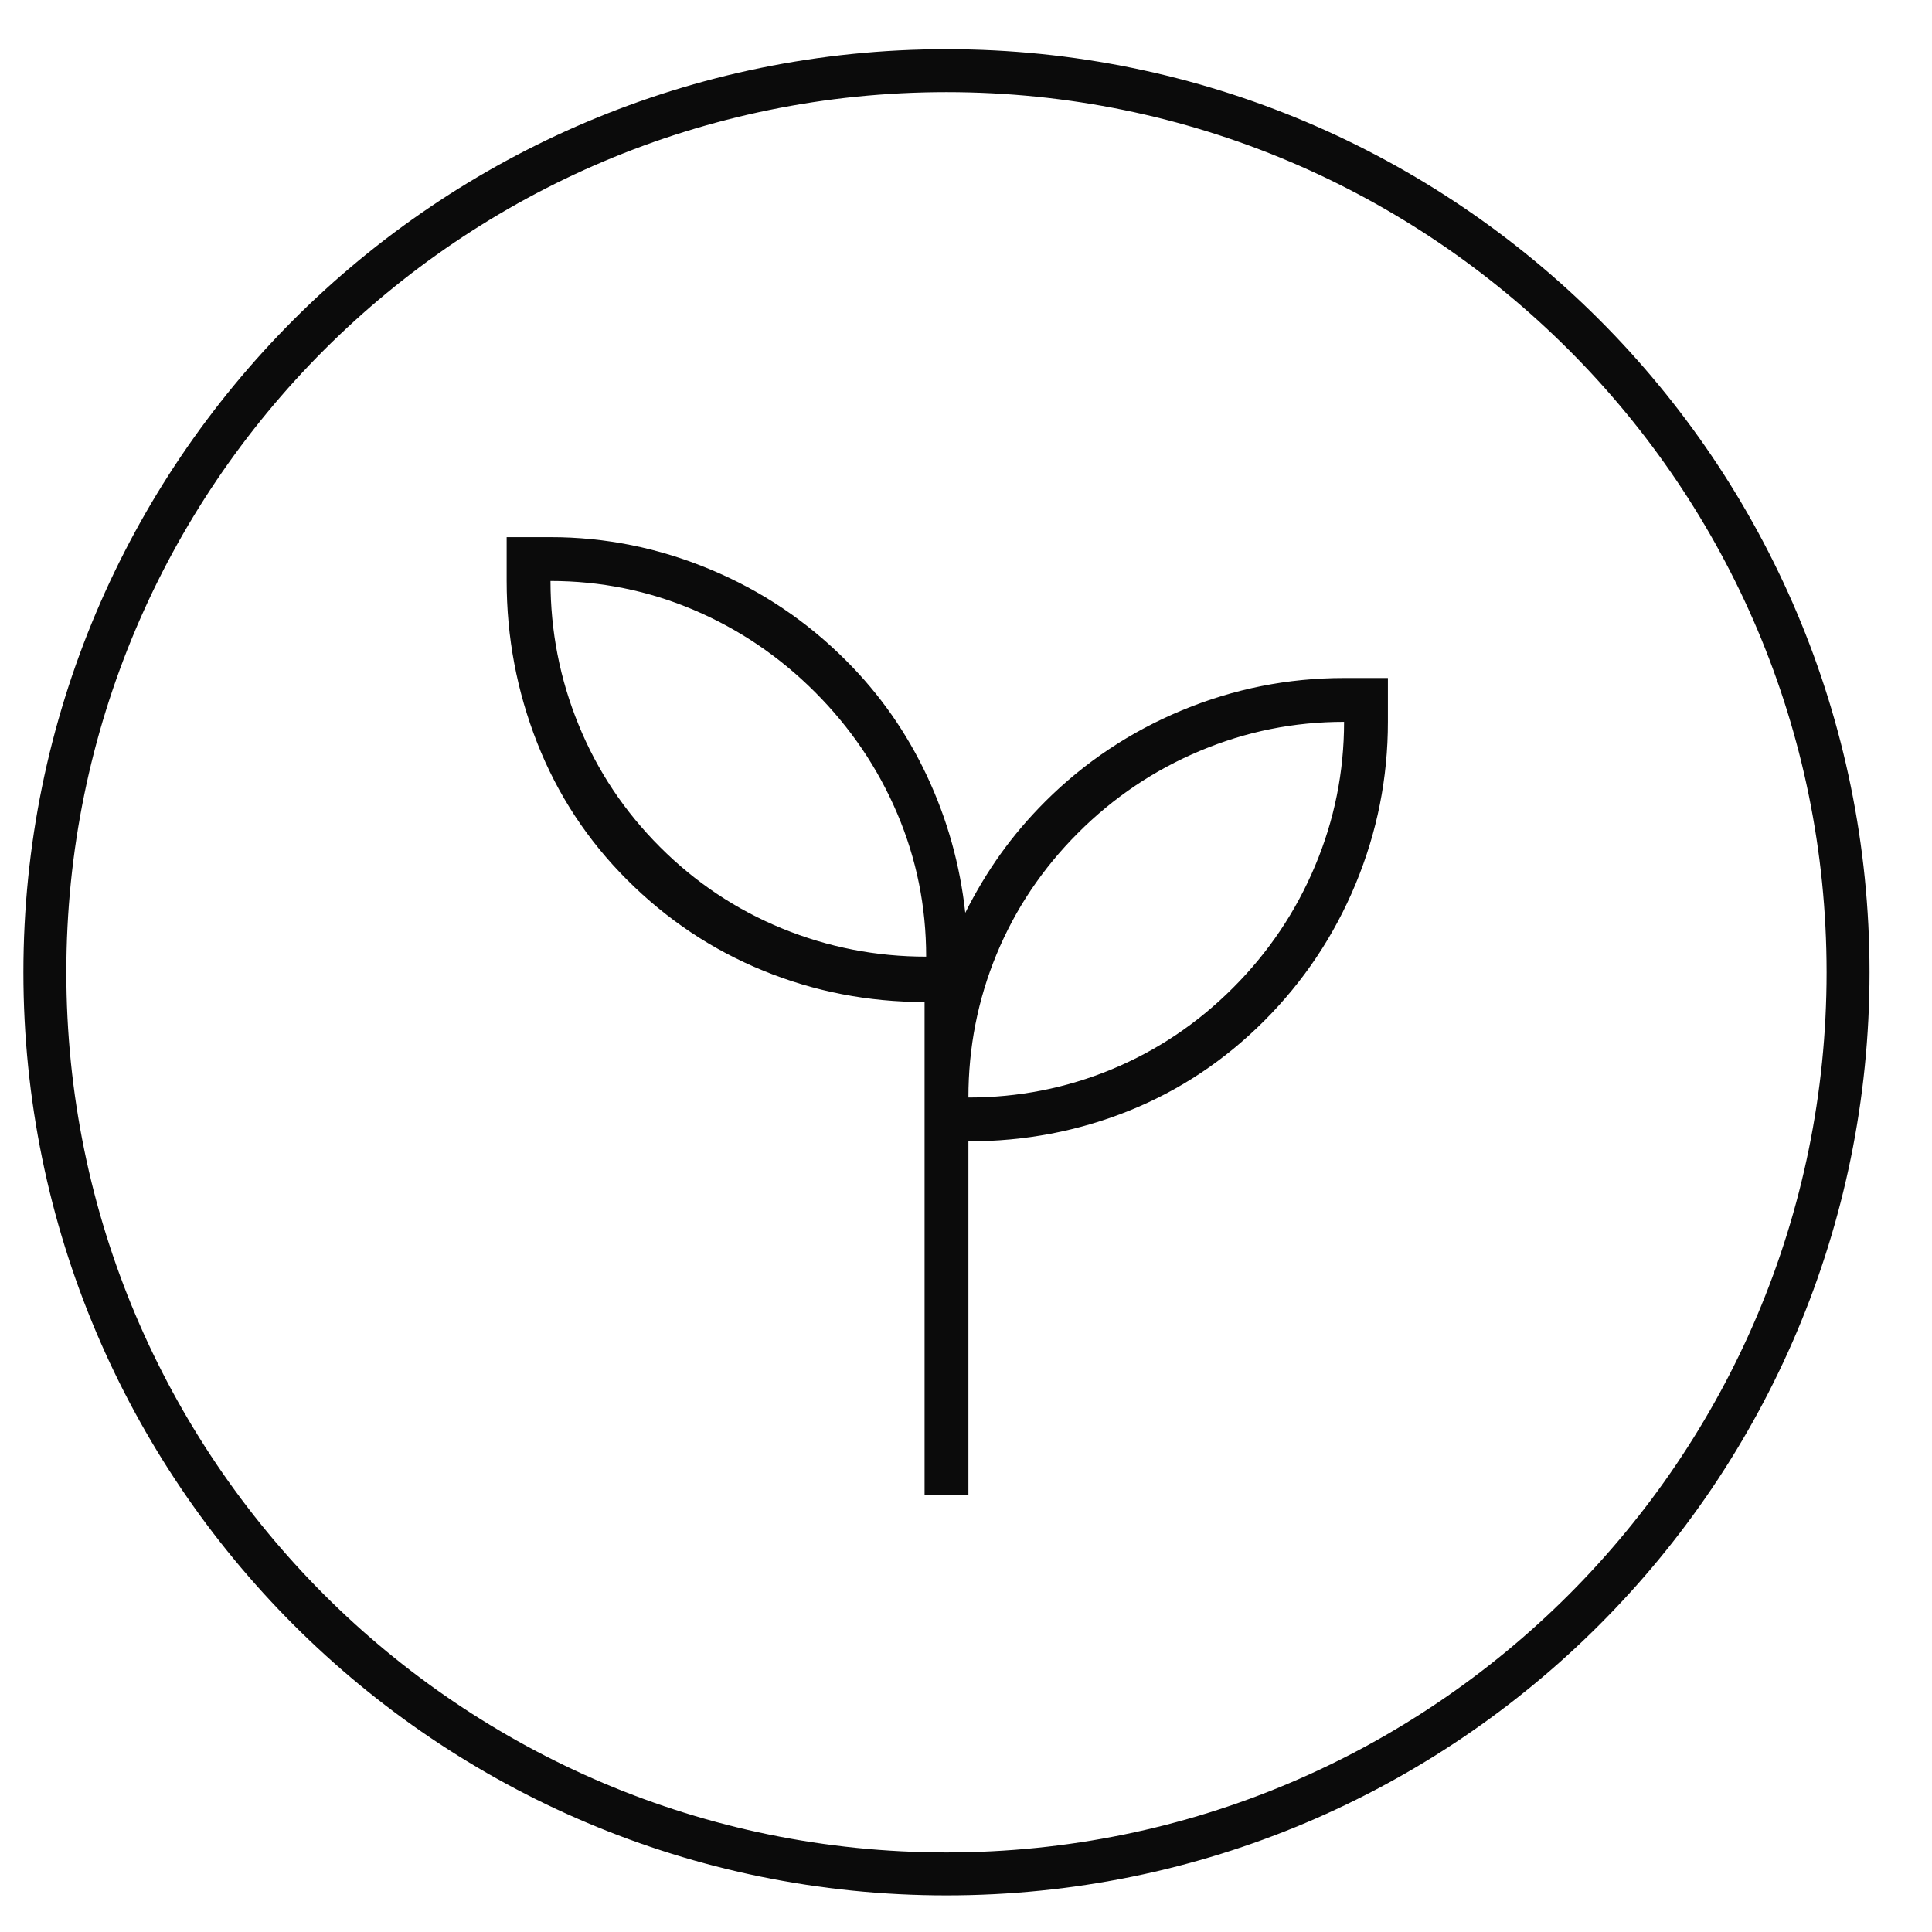
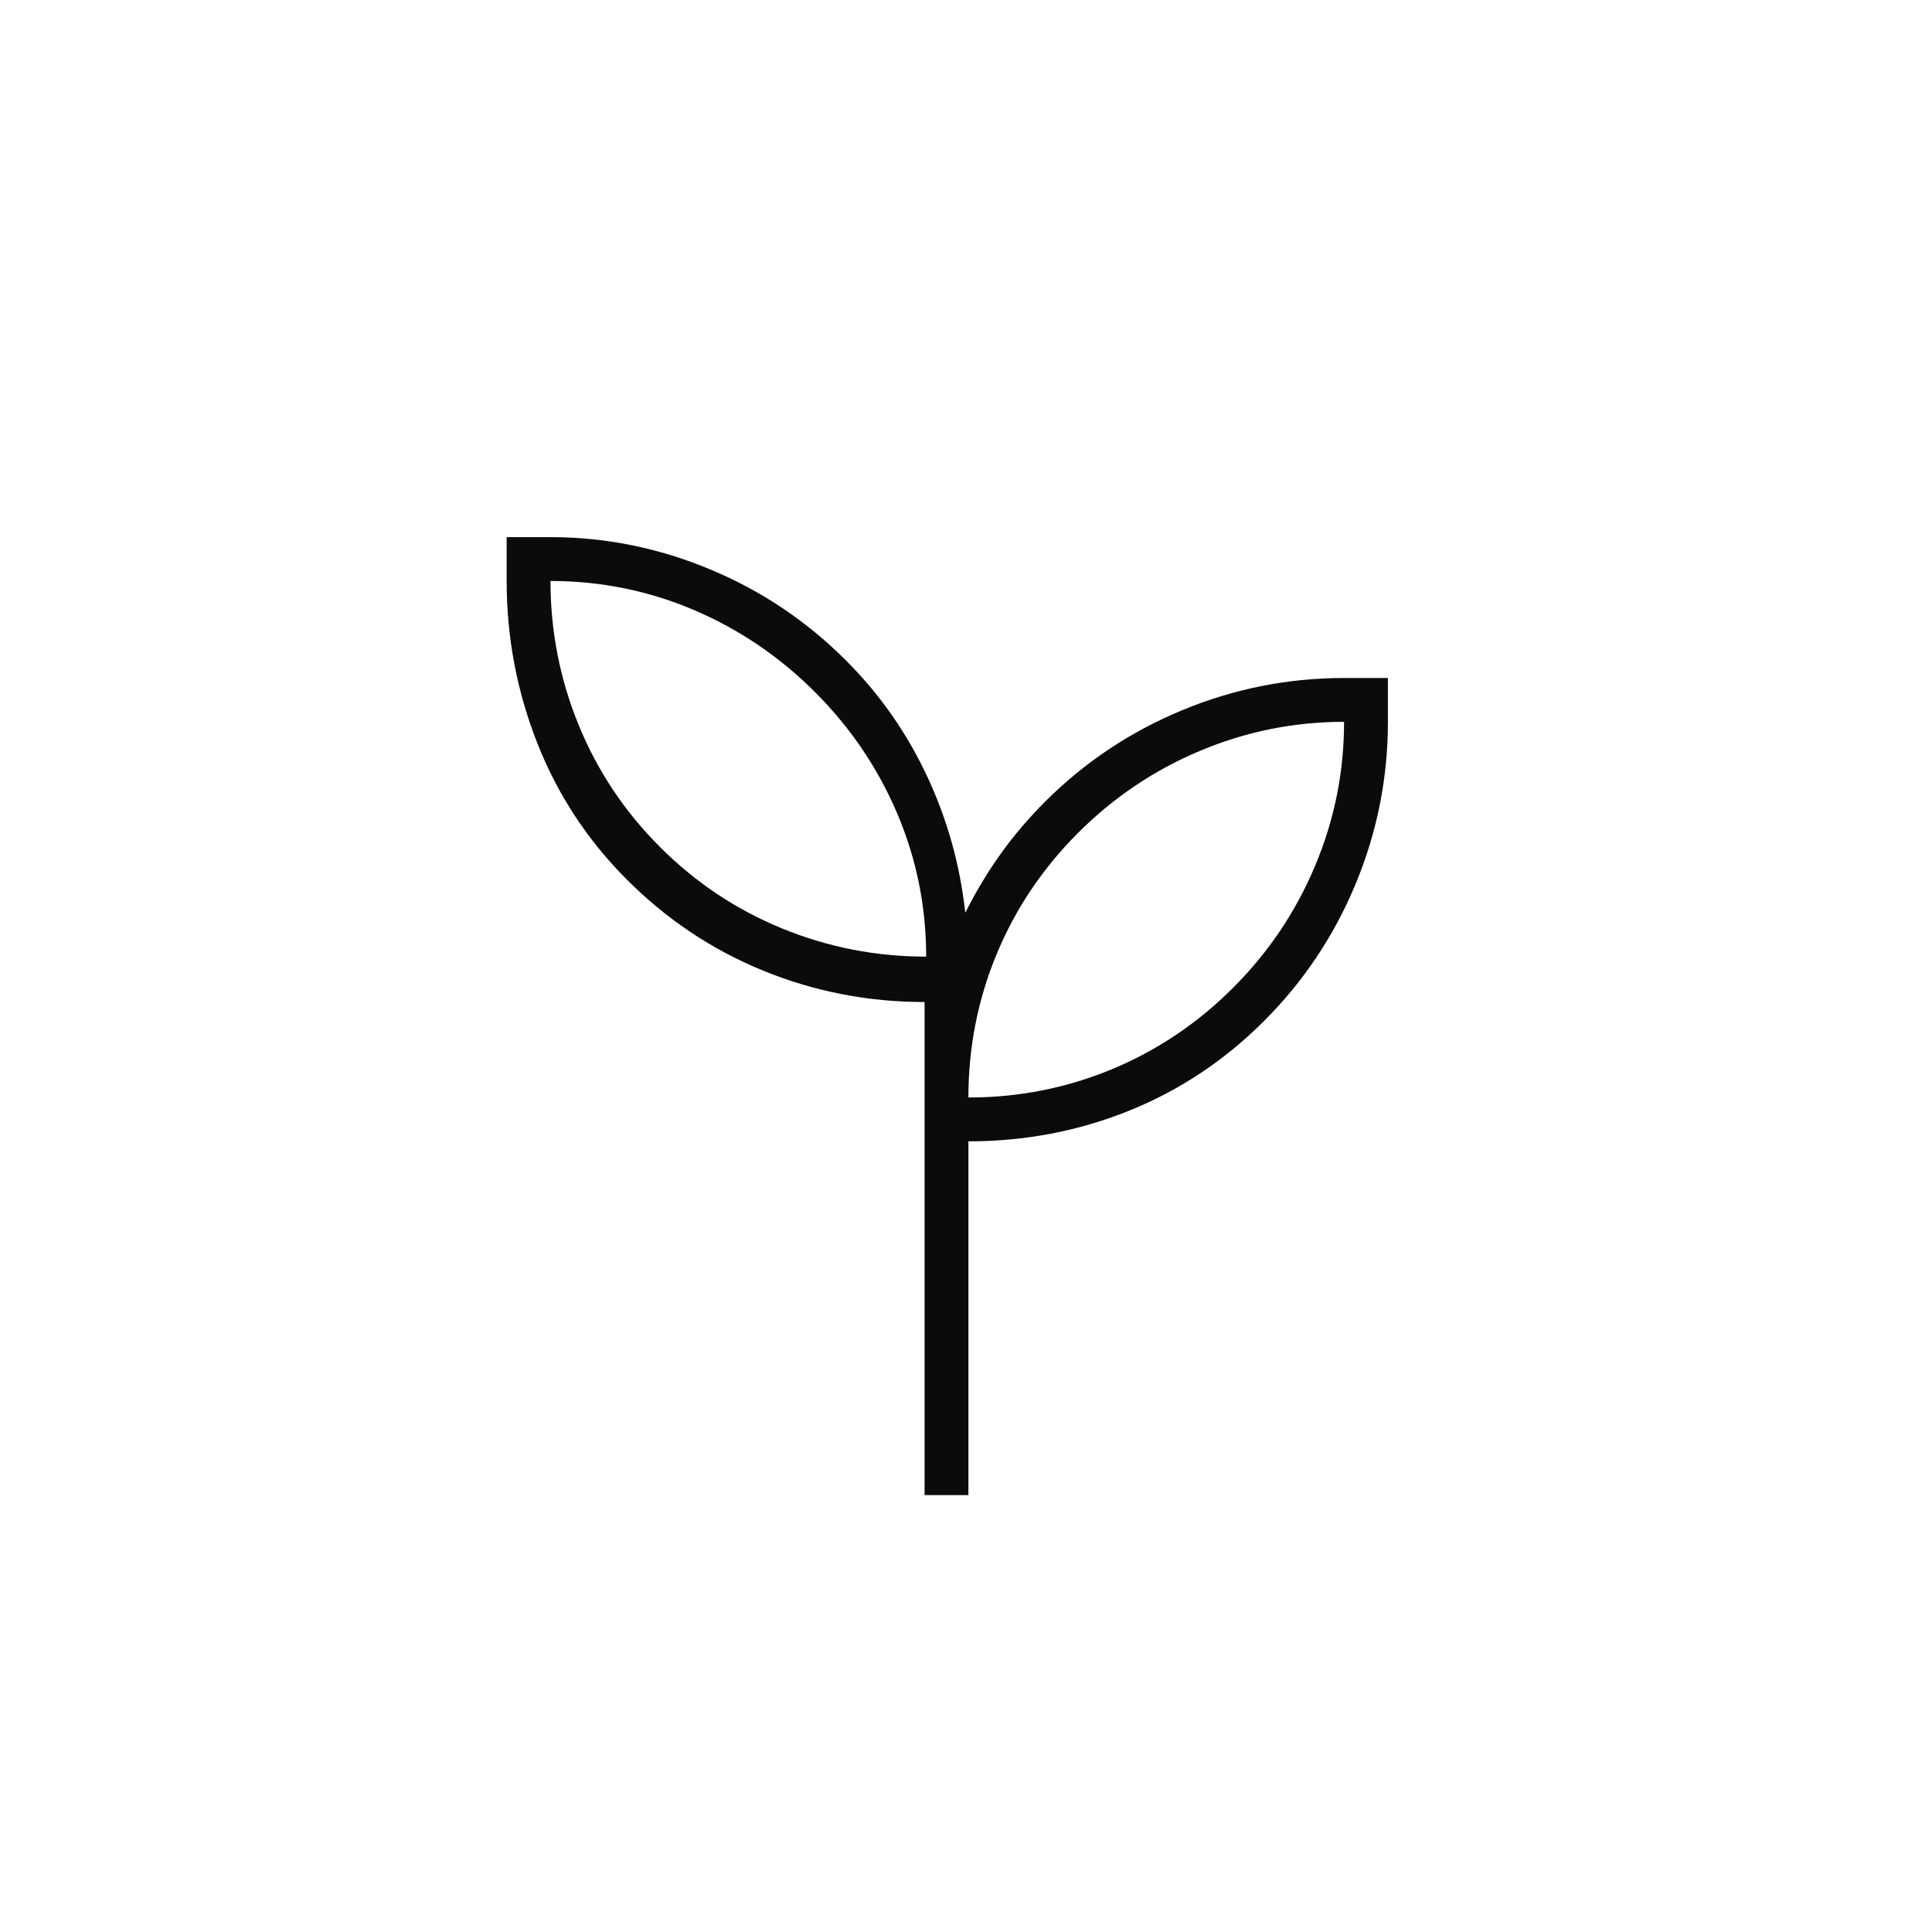
<svg xmlns="http://www.w3.org/2000/svg" width="45" height="45" viewBox="0 0 45 45" fill="none">
  <g clip-path="url(#clip0_1931_69143)">
    <path d="M22.045 43.647C33.643 43.647 43.045 34.245 43.045 22.646C43.045 11.049 33.643 1.646 22.045 1.646C10.447 1.646 1.045 11.049 1.045 22.646C1.045 34.245 10.447 43.647 22.045 43.647Z" stroke="#0B0B0B" stroke-miterlimit="10" stroke-linecap="round" />
  </g>
  <mask id="mask0_1931_69143" style="mask-type:alpha" maskUnits="userSpaceOnUse" x="4" y="5" width="36" height="36">
    <rect x="4.545" y="5.146" width="35" height="35" fill="#D9D9D9" />
  </mask>
  <g mask="url(#mask0_1931_69143)">
    <path d="M21.535 34.824V23.339C20.223 23.339 18.971 23.096 17.78 22.61C16.589 22.124 15.532 21.419 14.608 20.495C13.684 19.572 12.986 18.507 12.512 17.302C12.038 16.096 11.801 14.84 11.801 13.532V12.511H12.822C14.102 12.511 15.342 12.761 16.541 13.262C17.741 13.762 18.797 14.472 19.712 15.391C20.49 16.169 21.116 17.062 21.59 18.071C22.064 19.08 22.361 20.143 22.483 21.261C22.726 20.775 23 20.319 23.303 19.894C23.607 19.468 23.954 19.061 24.342 18.672C25.263 17.753 26.326 17.044 27.533 16.543C28.739 16.043 29.997 15.792 31.306 15.792H32.327V16.813C32.327 18.123 32.076 19.381 31.575 20.589C31.074 21.796 30.363 22.86 29.442 23.781C28.521 24.702 27.472 25.399 26.293 25.873C25.114 26.347 23.869 26.584 22.556 26.584V34.824H21.535ZM21.572 22.282C21.572 21.115 21.347 20.003 20.897 18.946C20.448 17.889 19.809 16.947 18.983 16.12C18.157 15.294 17.215 14.656 16.158 14.206C15.1 13.757 13.988 13.532 12.822 13.532C12.822 14.698 13.04 15.817 13.478 16.886C13.915 17.956 14.547 18.903 15.374 19.73C16.2 20.556 17.148 21.188 18.217 21.626C19.287 22.063 20.405 22.282 21.572 22.282ZM22.556 25.563C23.723 25.563 24.835 25.344 25.892 24.907C26.949 24.469 27.891 23.837 28.717 23.011C29.544 22.185 30.182 21.237 30.631 20.167C31.081 19.098 31.306 17.98 31.306 16.813C30.139 16.813 29.021 17.038 27.952 17.488C26.882 17.937 25.934 18.575 25.108 19.402C24.282 20.228 23.65 21.17 23.212 22.227C22.775 23.285 22.556 24.396 22.556 25.563Z" fill="#0B0B0B" />
  </g>
  <defs>
    <clipPath id="clip0_1931_69143">
-       <rect width="44" height="44" fill="white" transform="translate(0.045 0.646)" />
-     </clipPath>
+       </clipPath>
  </defs>
</svg>